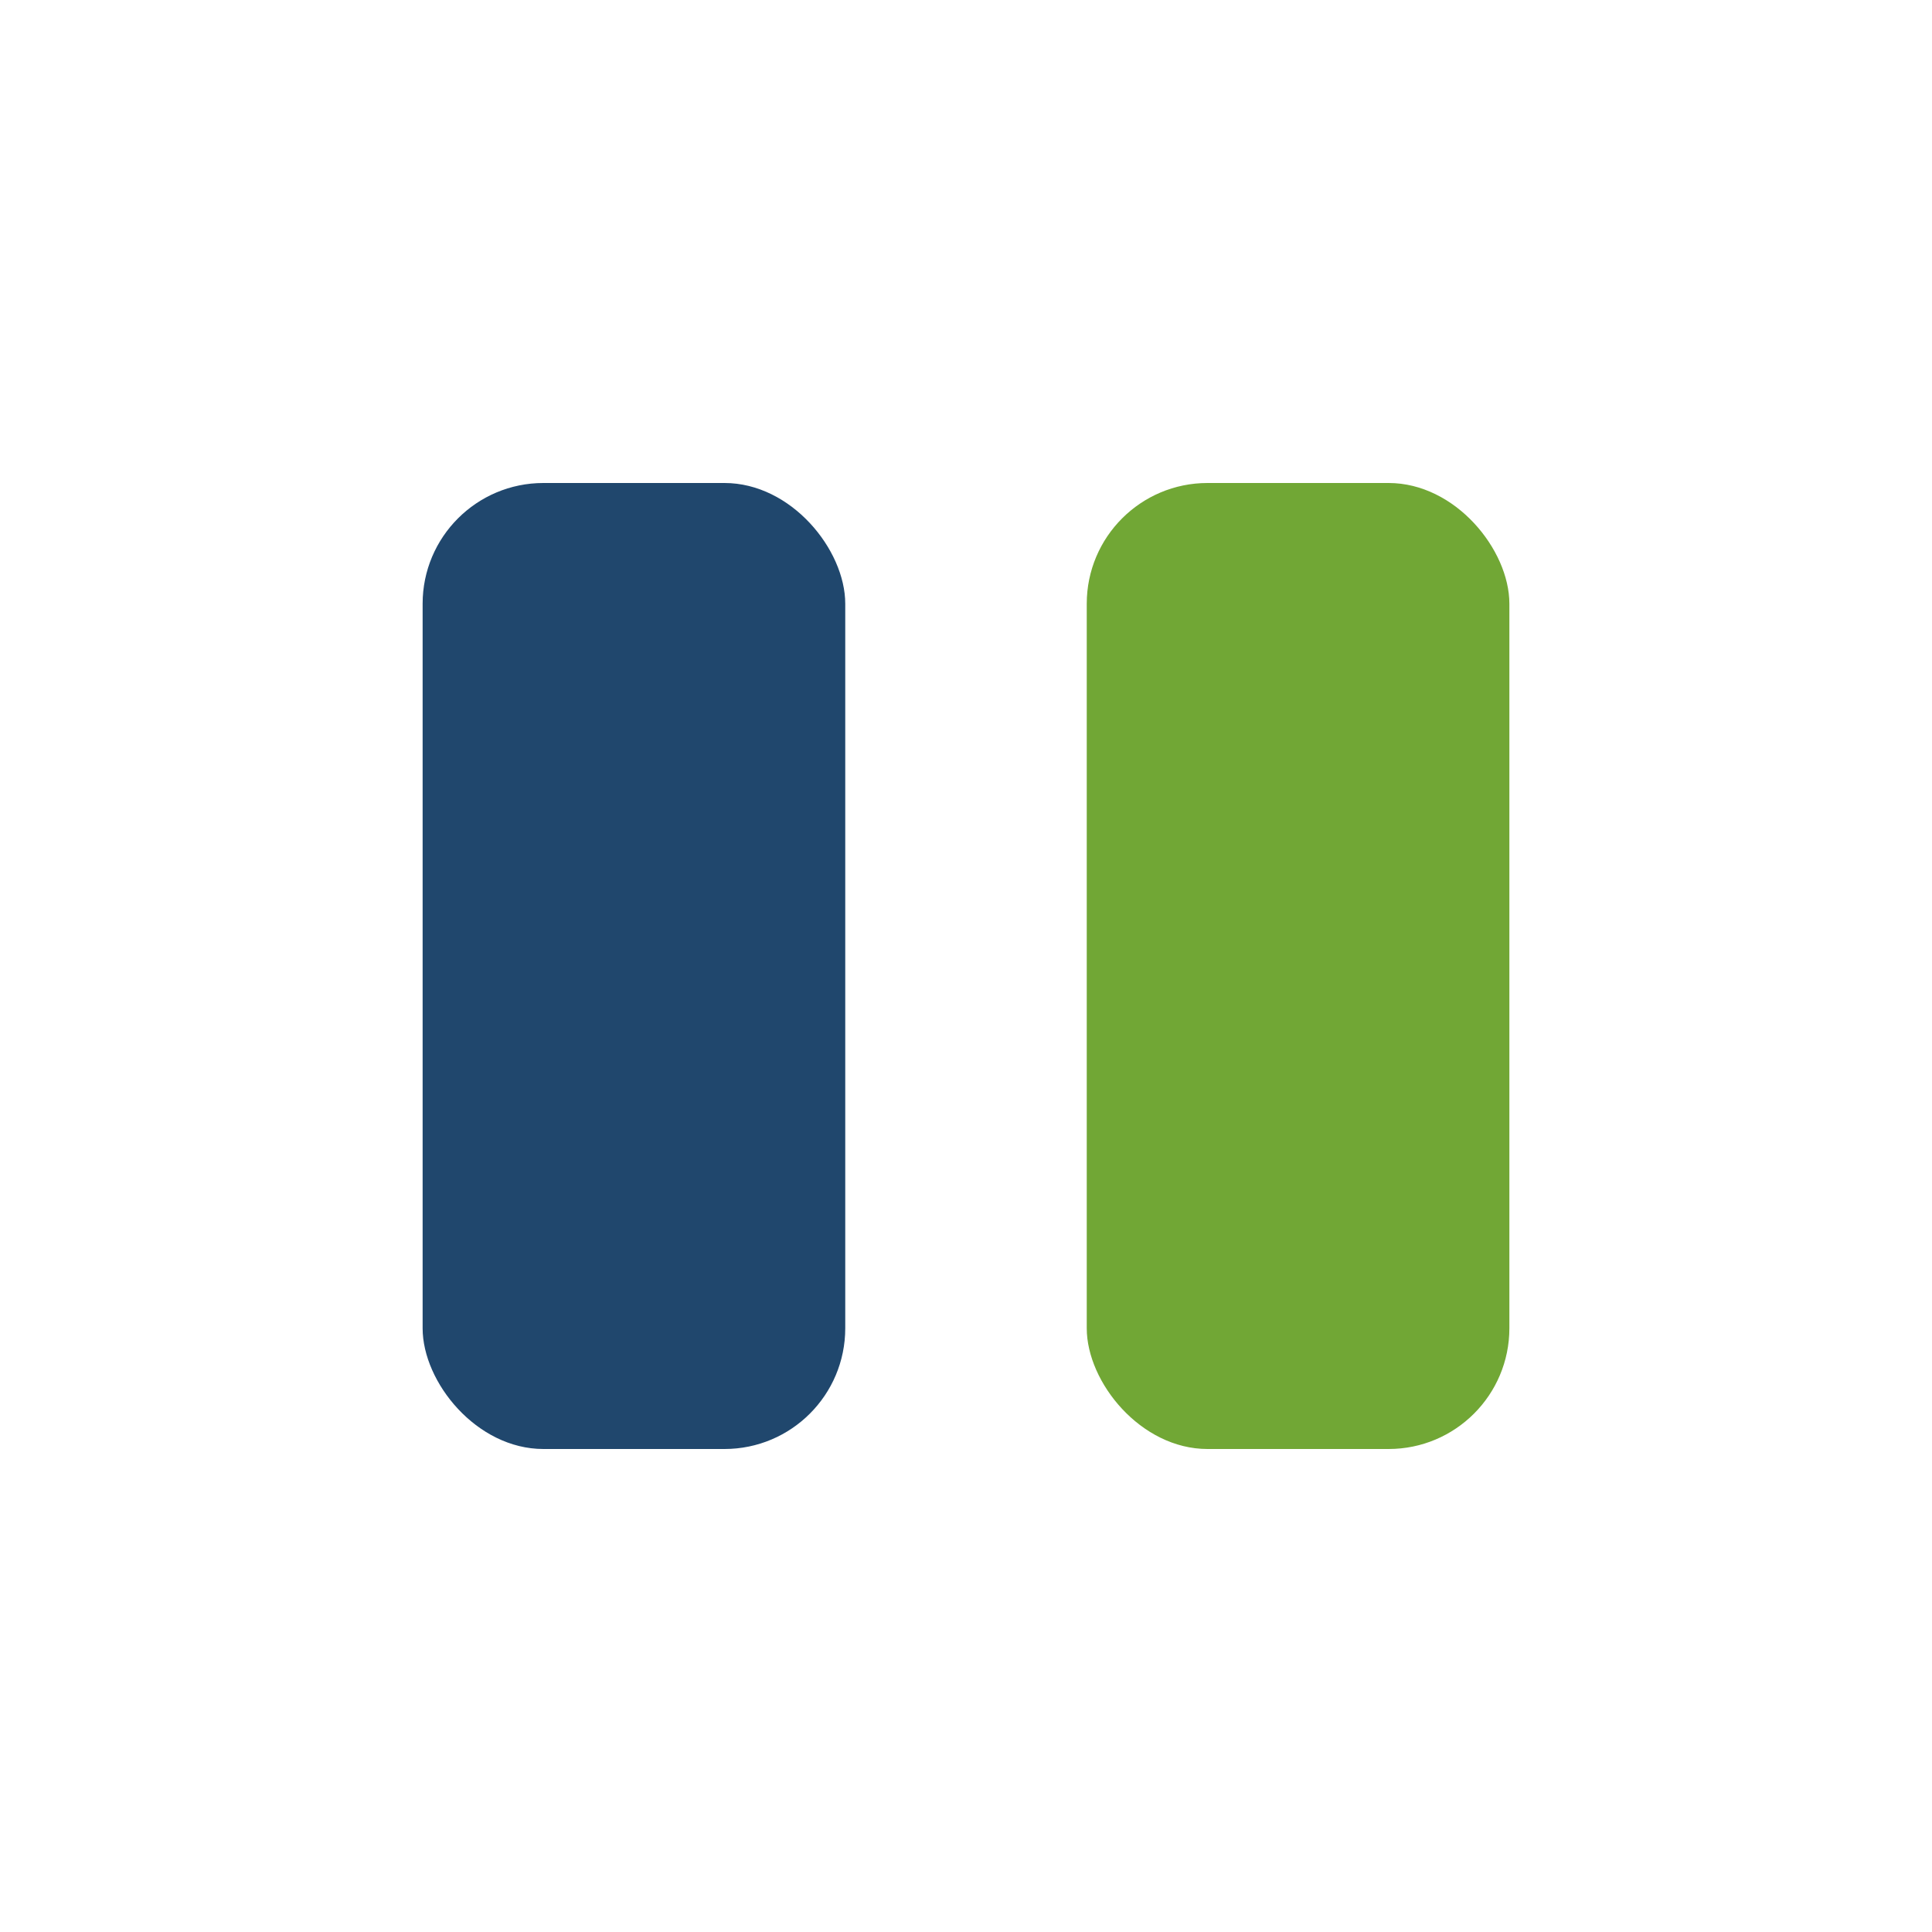
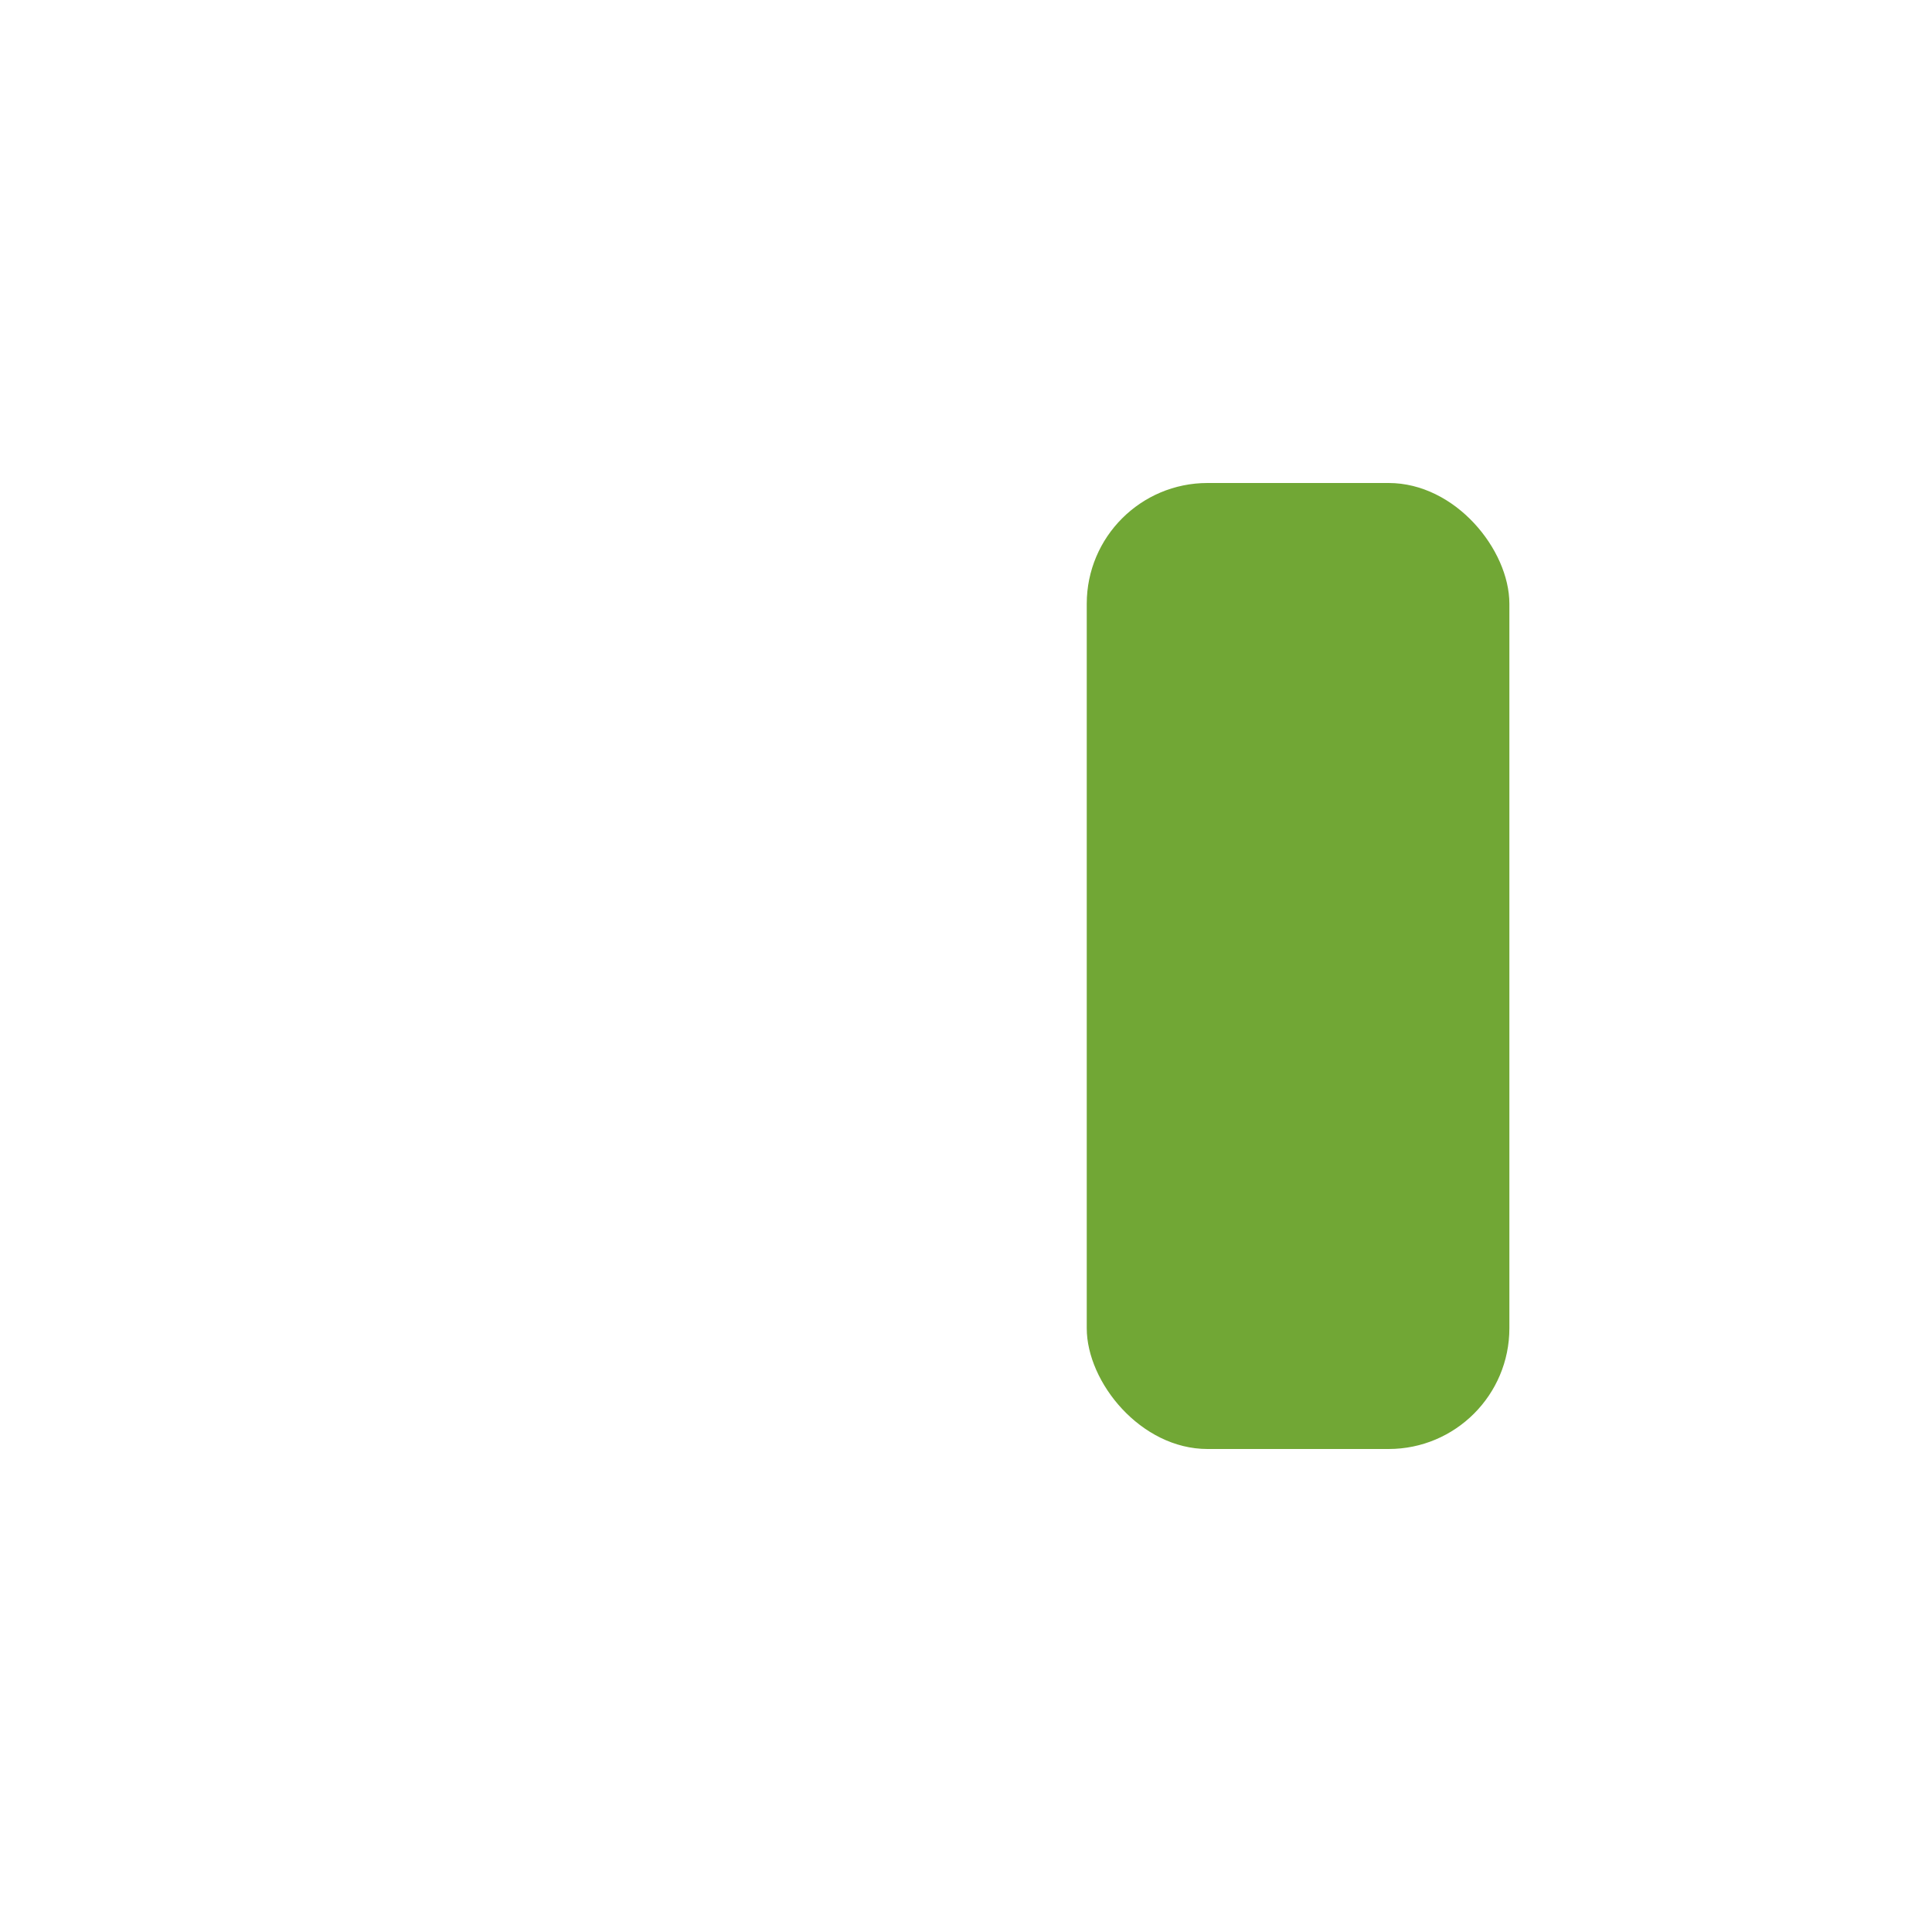
<svg xmlns="http://www.w3.org/2000/svg" width="32" height="32" viewBox="0 0 32 32">
-   <rect x="7" y="8" width="7" height="16" rx="2" fill="#20476d" />
  <rect x="18" y="8" width="7" height="16" rx="2" fill="#71a735" />
</svg>